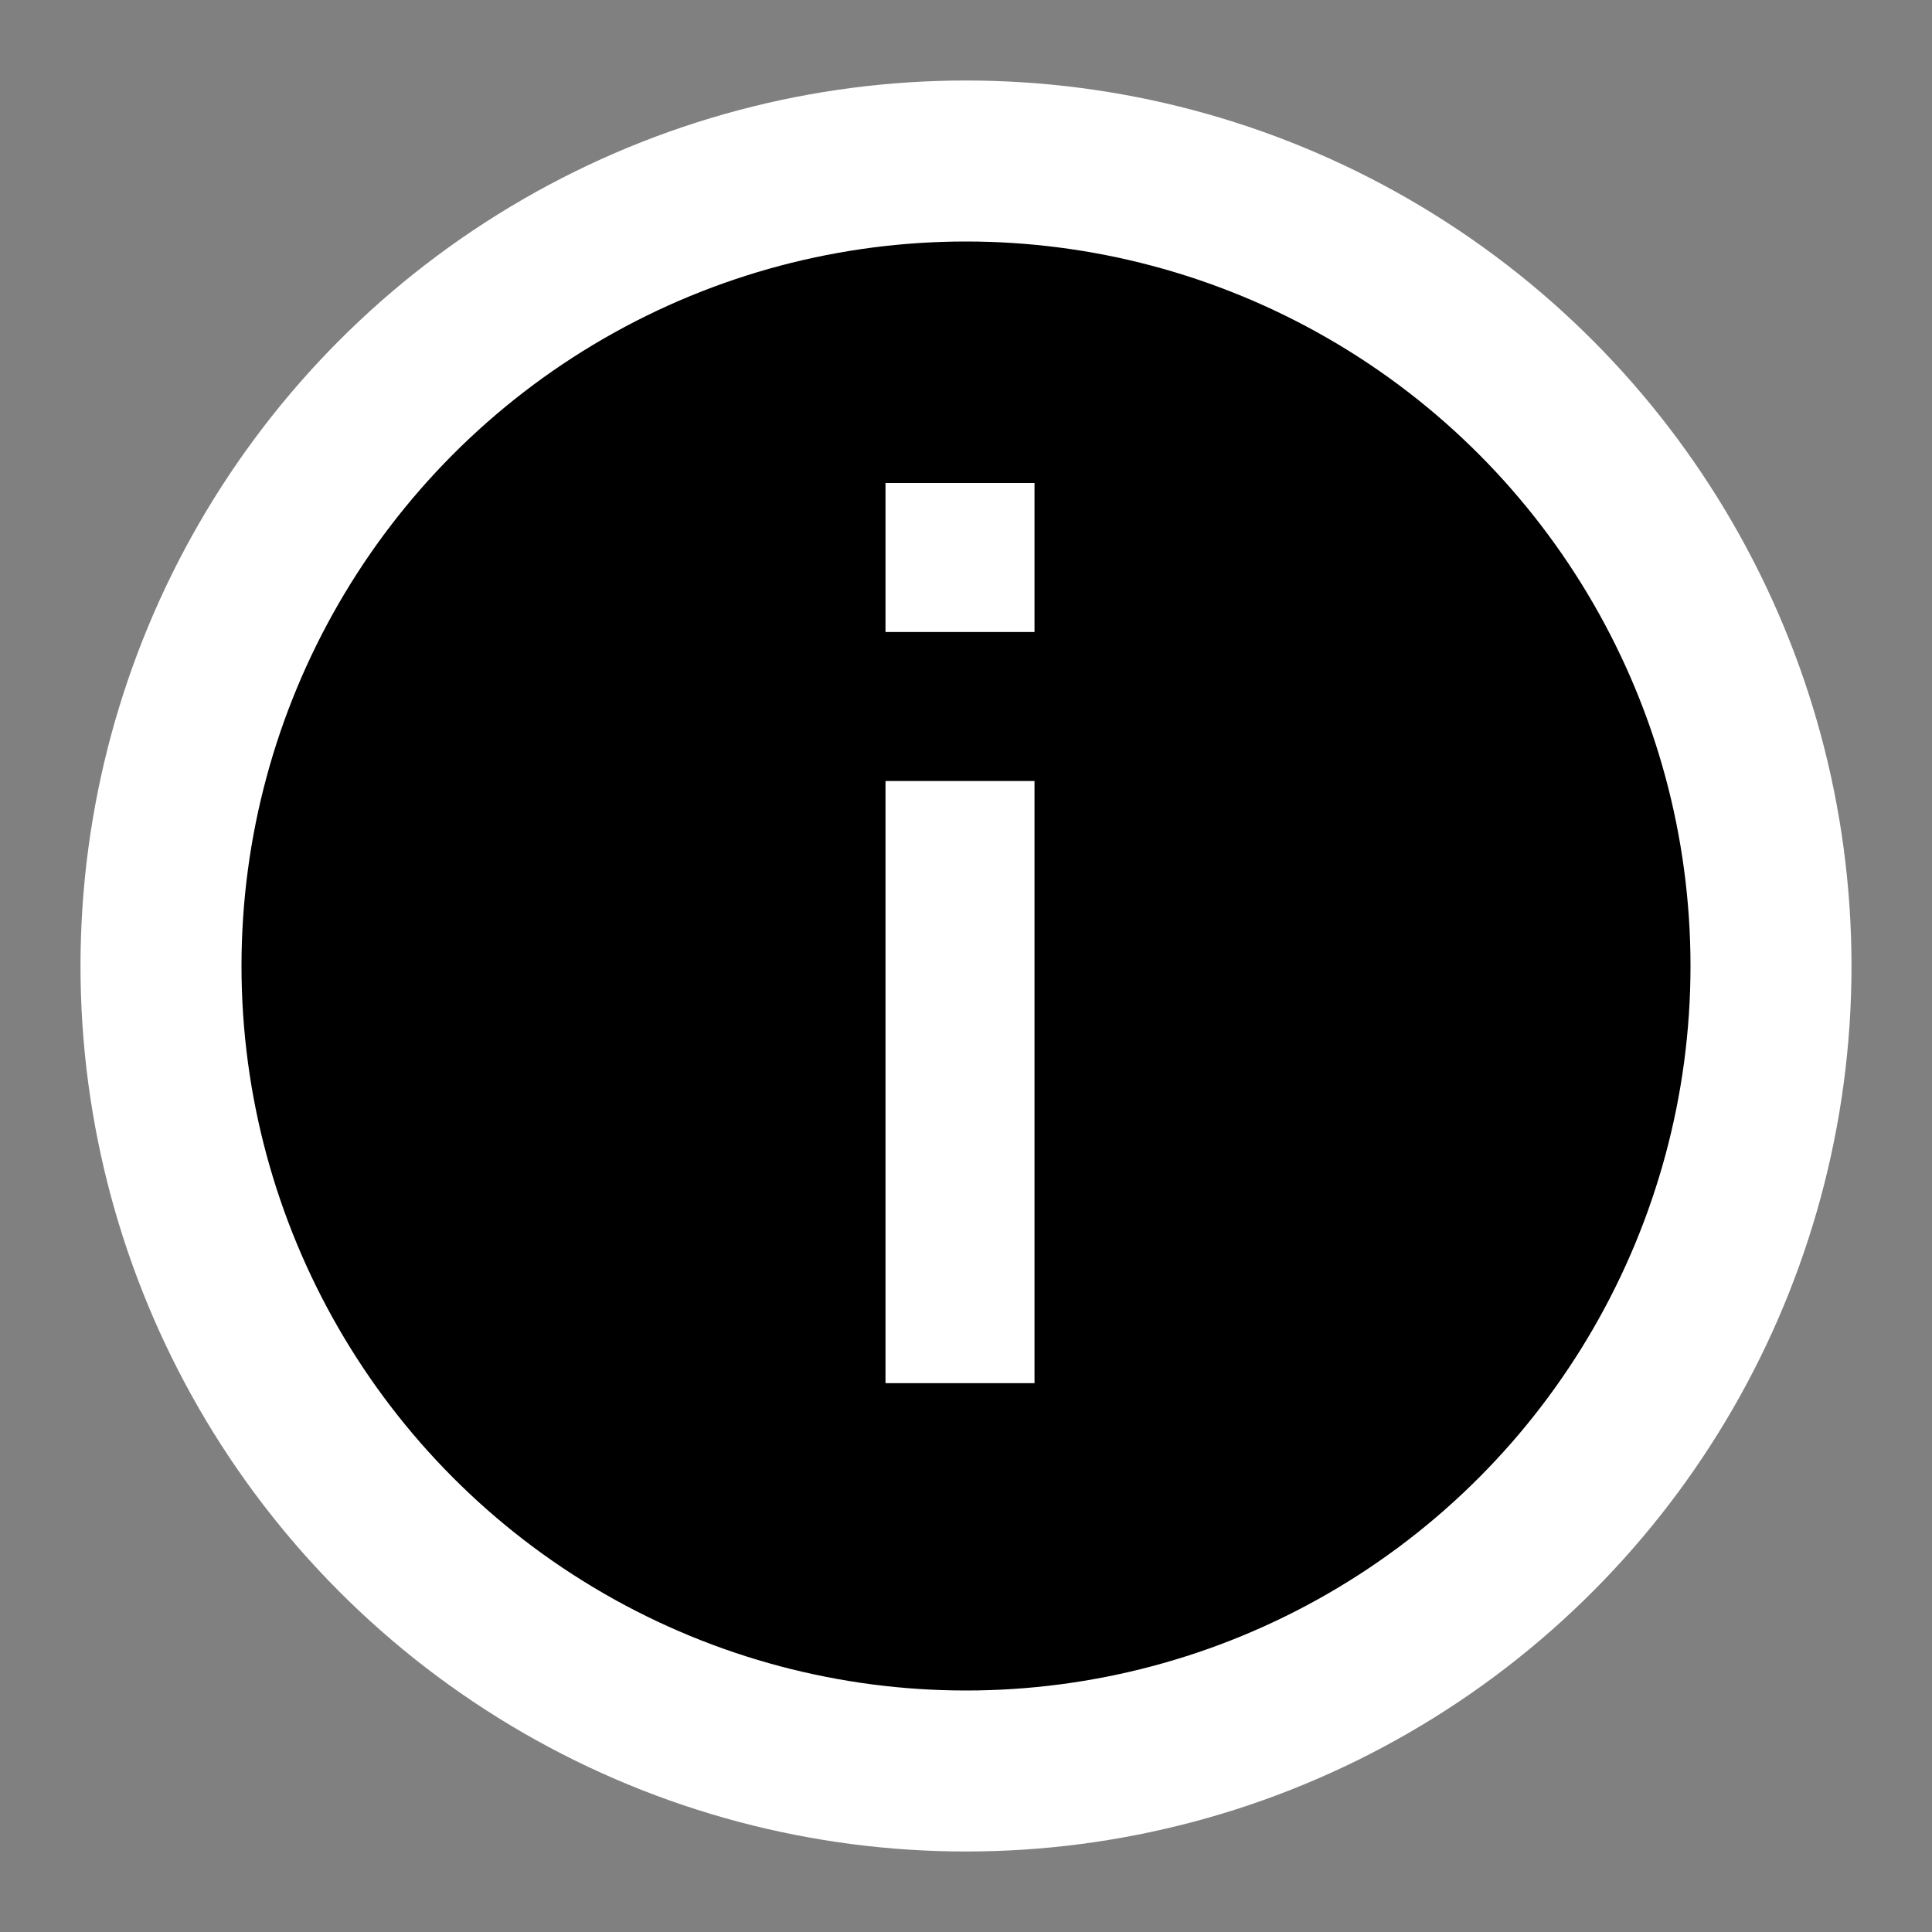
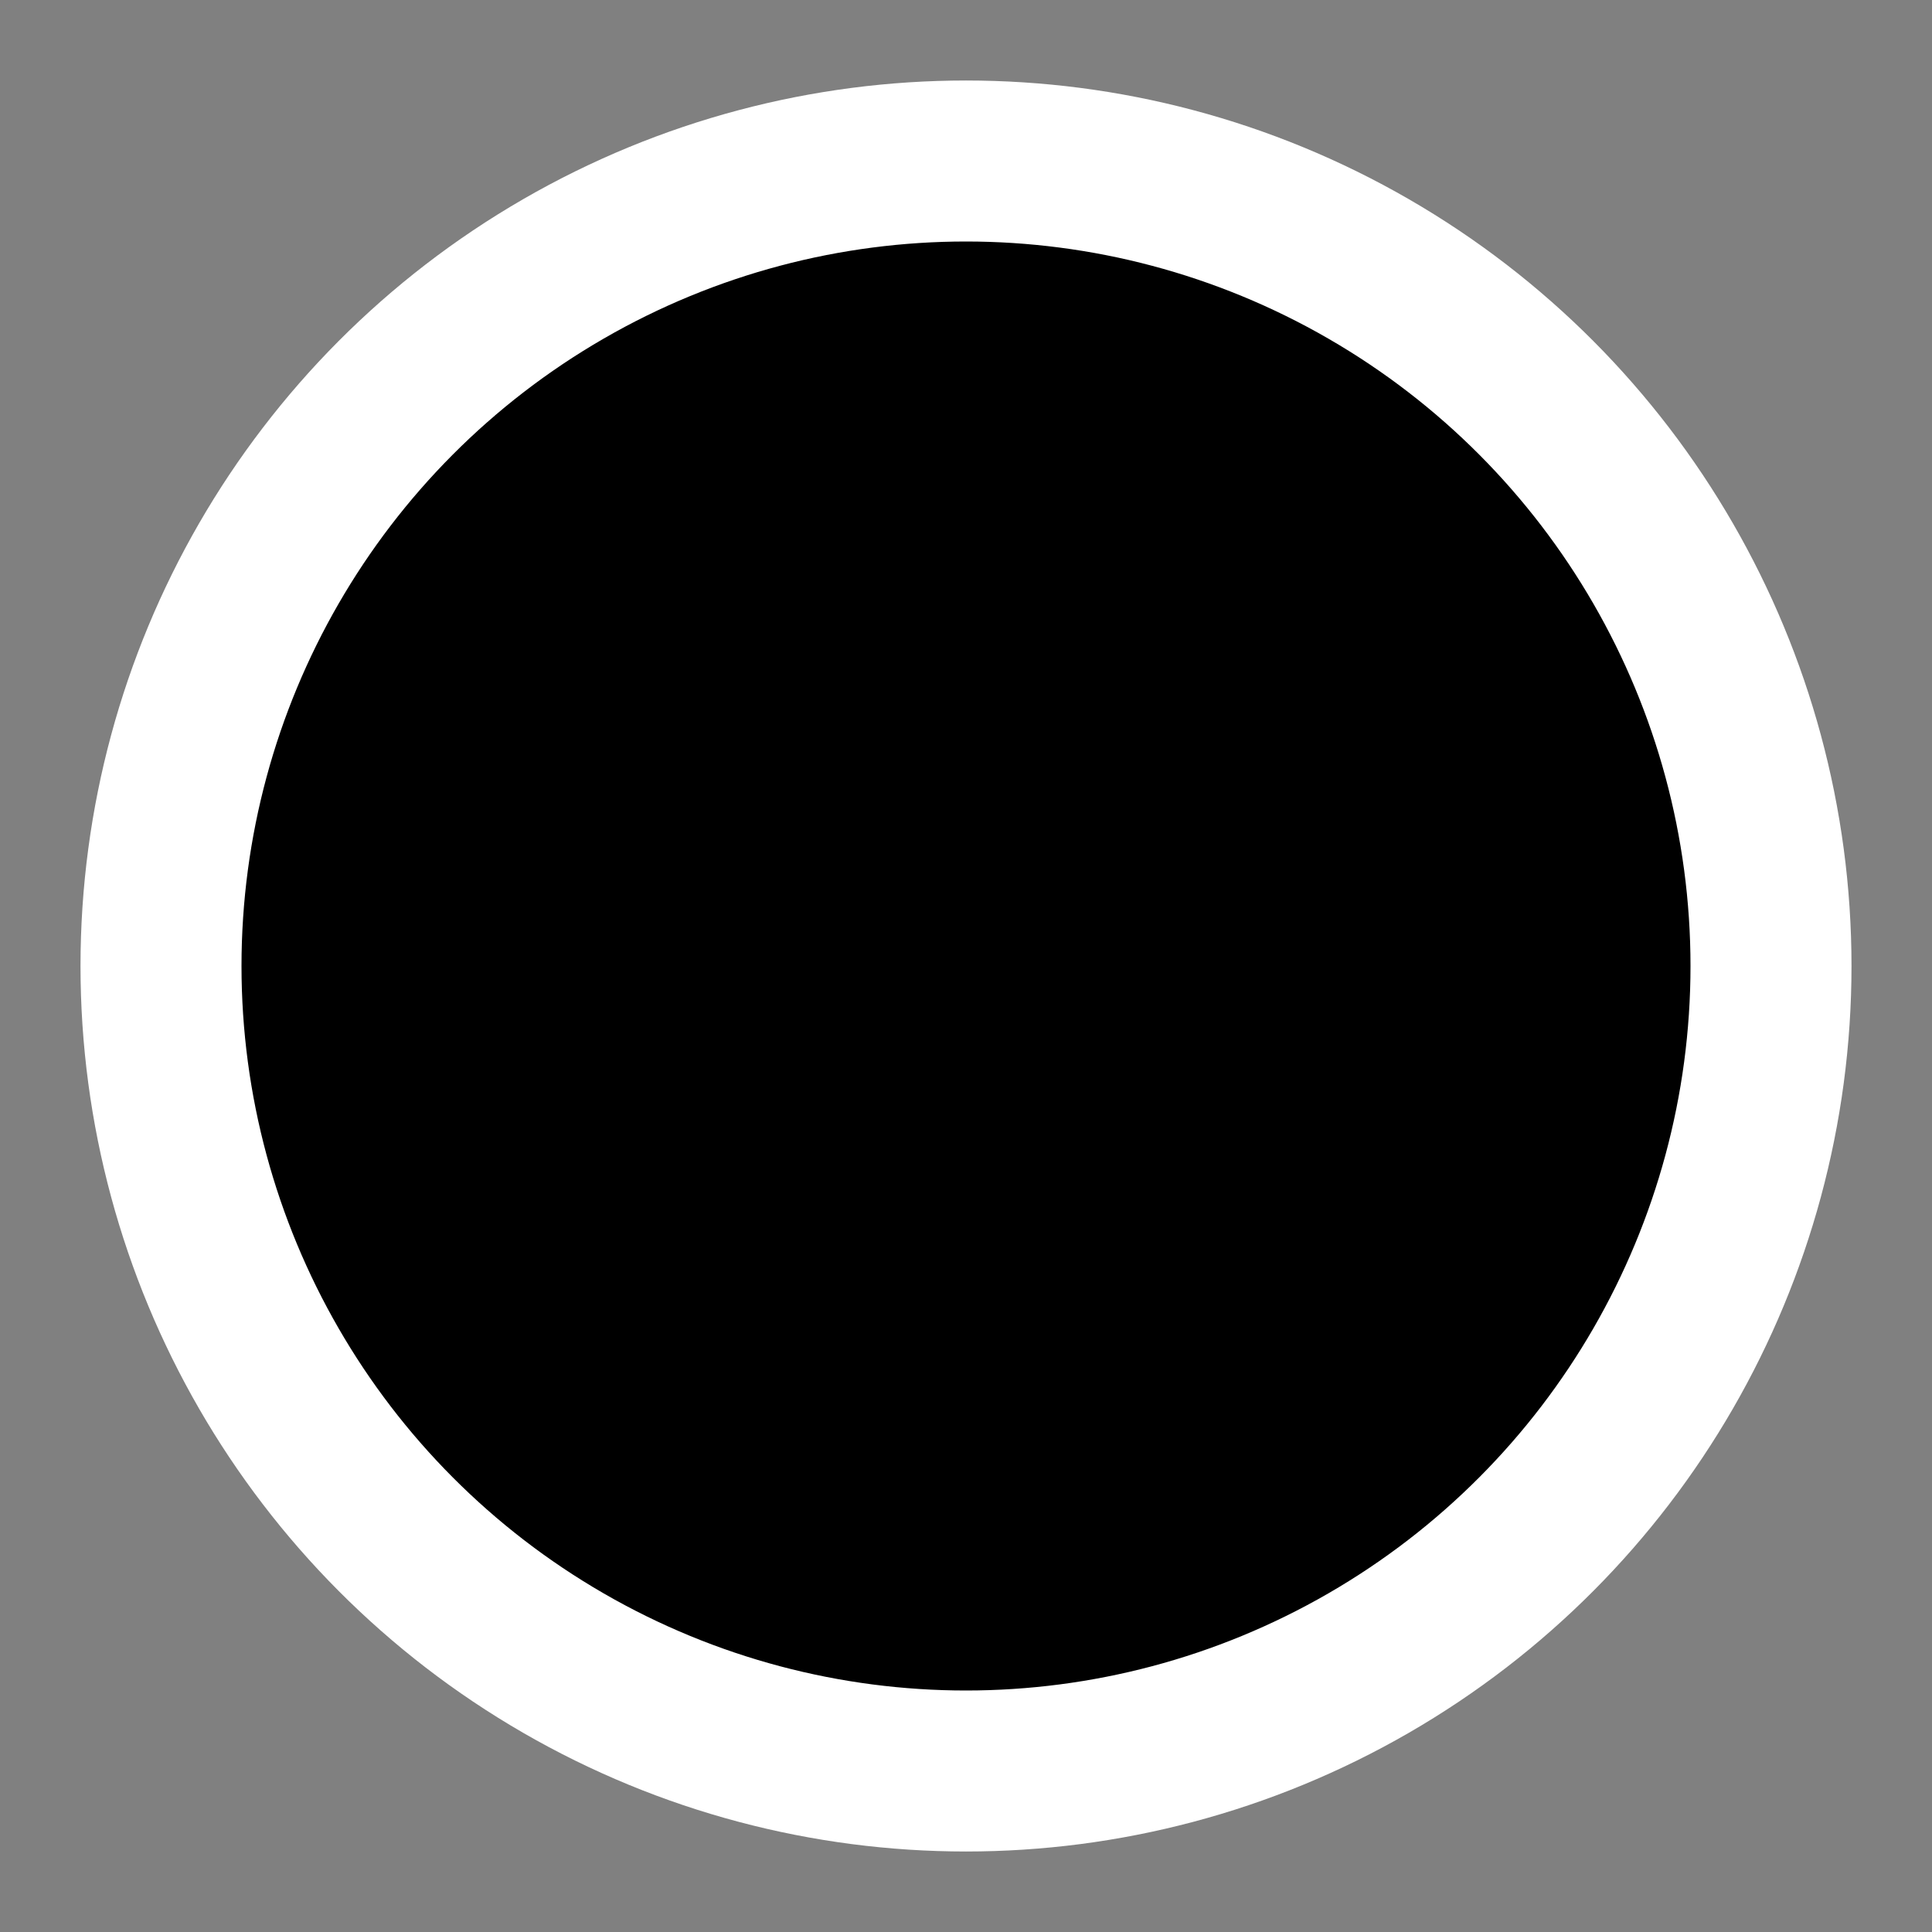
<svg xmlns="http://www.w3.org/2000/svg" xmlns:xlink="http://www.w3.org/1999/xlink" width="24px" height="24px" viewBox="0 0 24 24" version="1.1">
  <rect x="0" y="0" width="24" height="24" fill="#808080" stroke="none" />
  <title>🚌 Icon/UI/info_accesibl</title>
  <desc>Created with Sketch.</desc>
  <defs>
-     <path d="M11,9.702 L12.851,9.702 L12.851,17.182 L11,17.182 L11,9.702 Z M11,6 L12.851,6 L12.851,7.851 L11,7.851 L11,6 Z" id="path-1" />
-   </defs>
+     </defs>
  <g id="🚌-Icon/UI/info_accesibl" stroke="none" stroke-width="1" fill="none" fill-rule="evenodd">
    <circle id="Oval-2" stroke="#FFFFFF" stroke-width="2" fill="#000000" cx="12" cy="12" r="10" />
    <mask id="mask-2" fill="white">
      <use xlink:href="#path-1" />
    </mask>
    <use id="Mask" fill="#FFFFFF" fill-rule="nonzero" xlink:href="#path-1" />
  </g>
</svg>